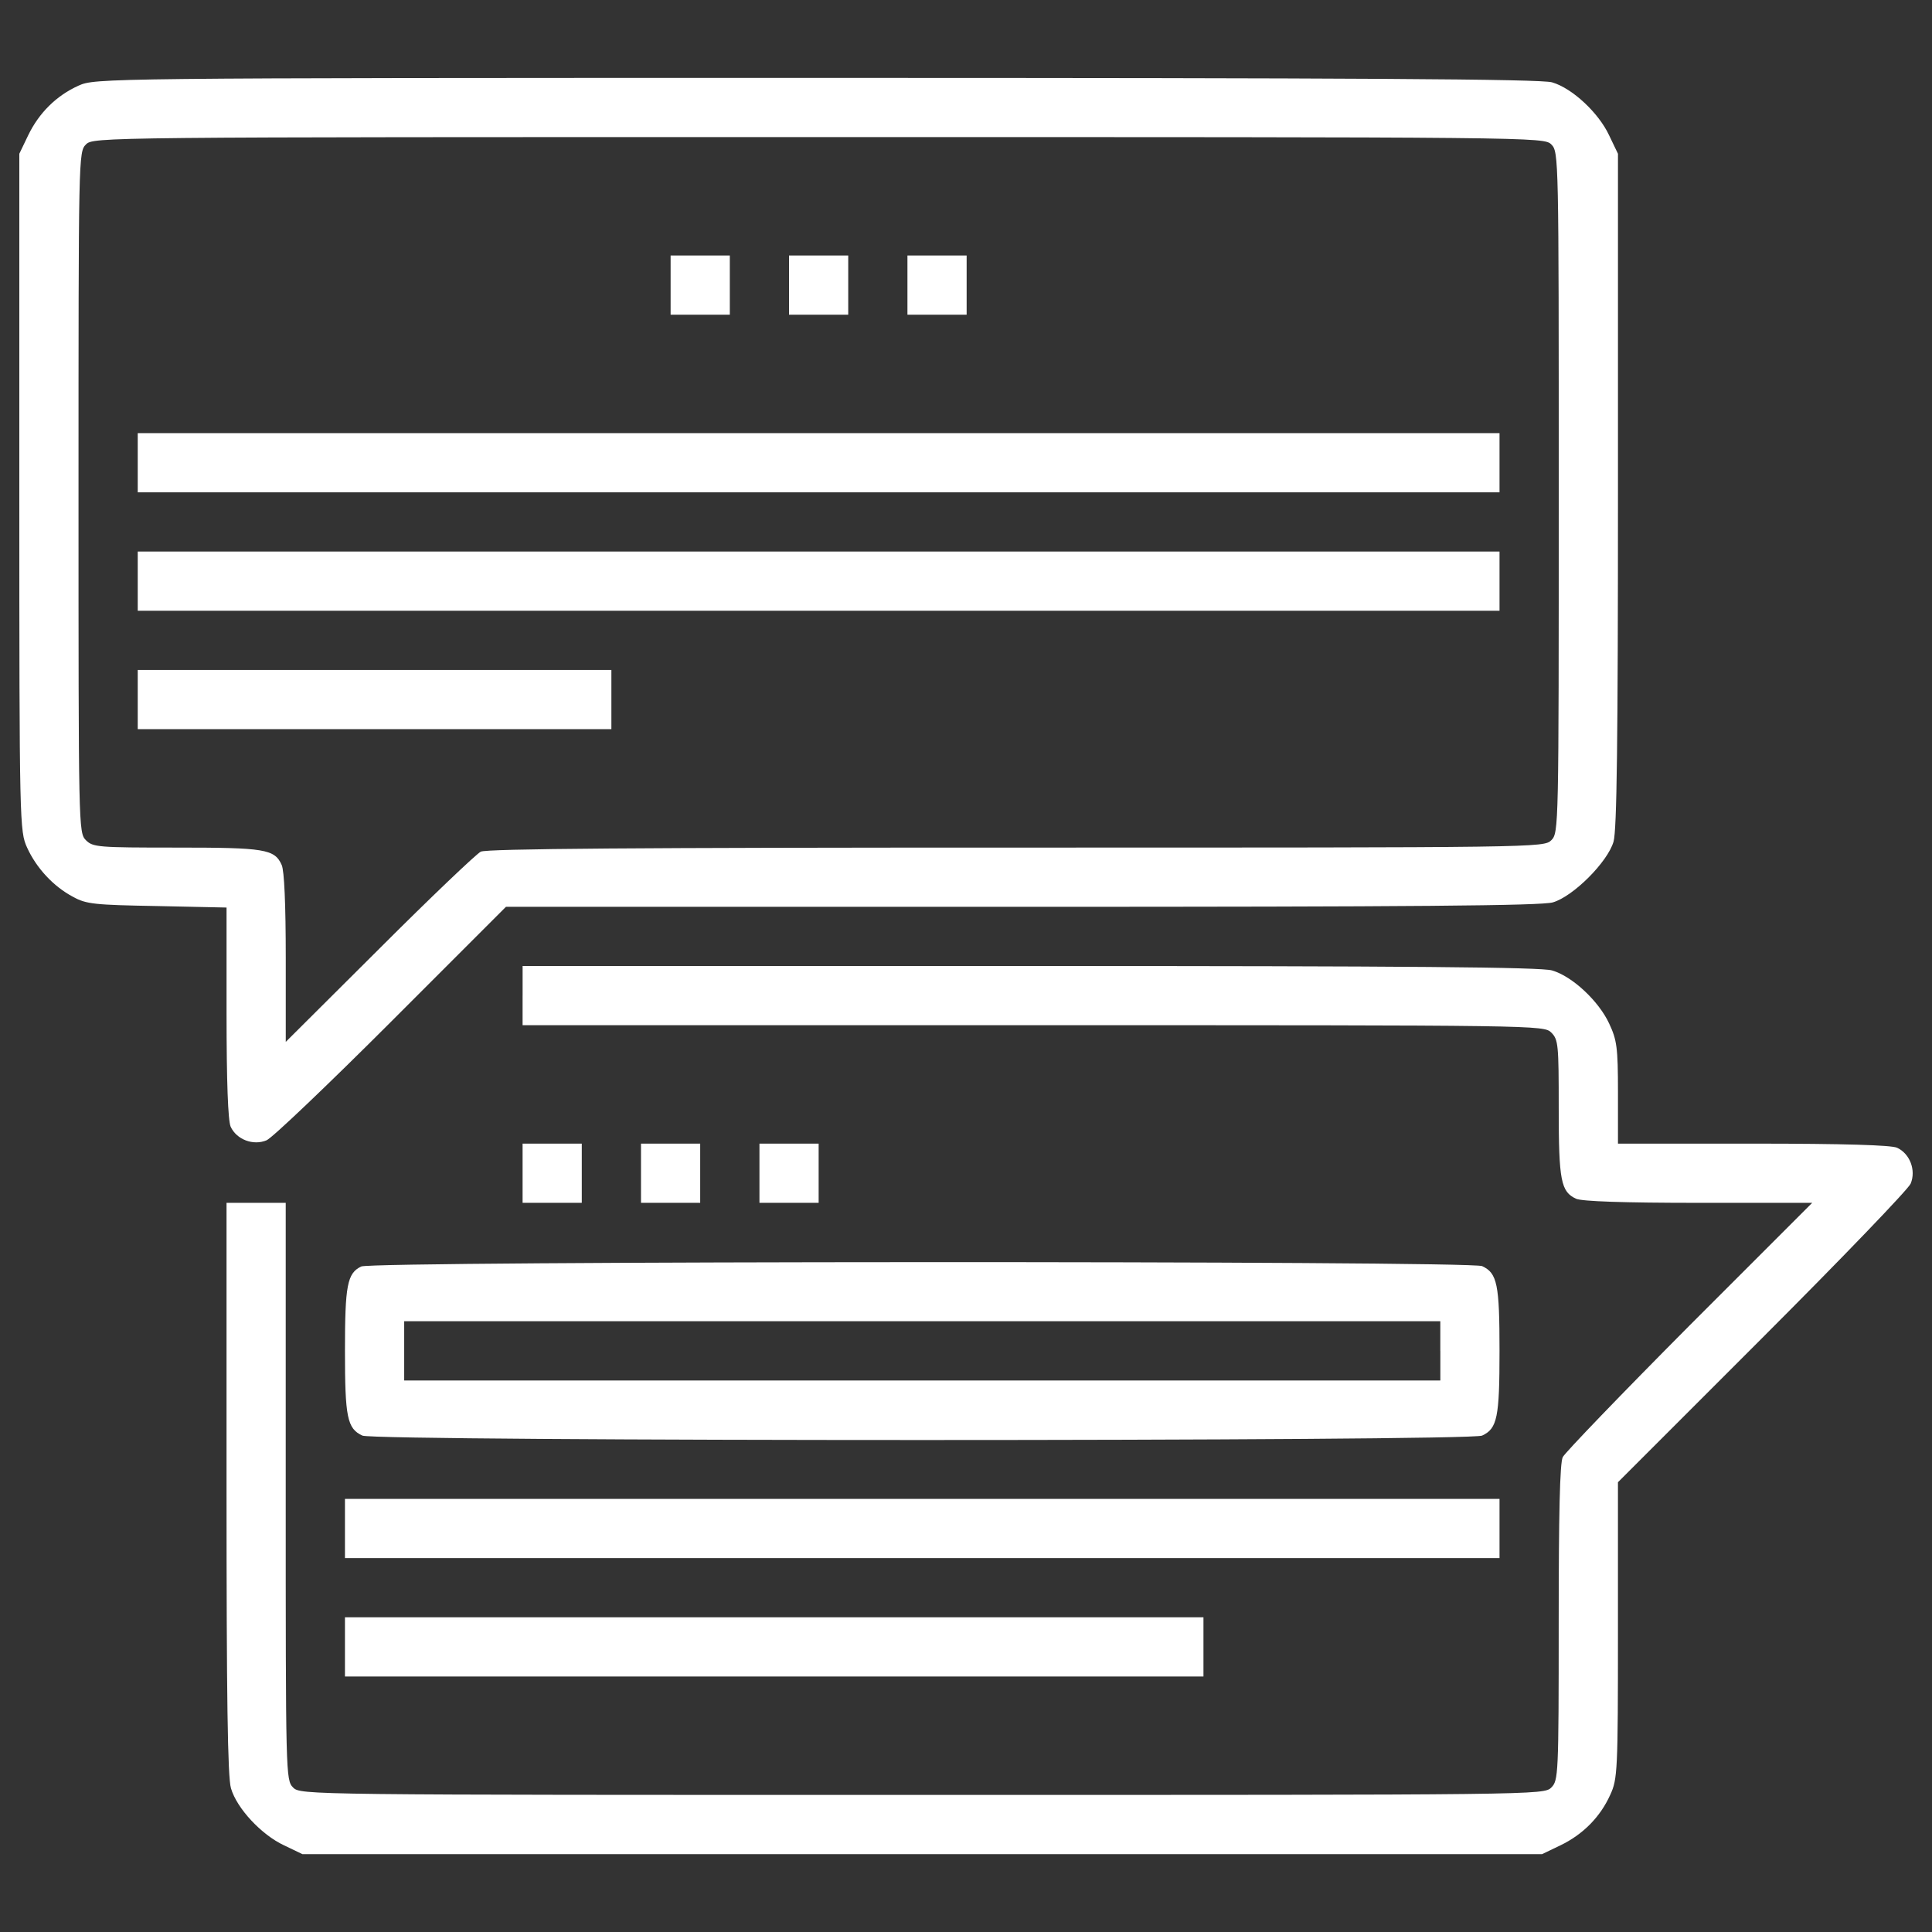
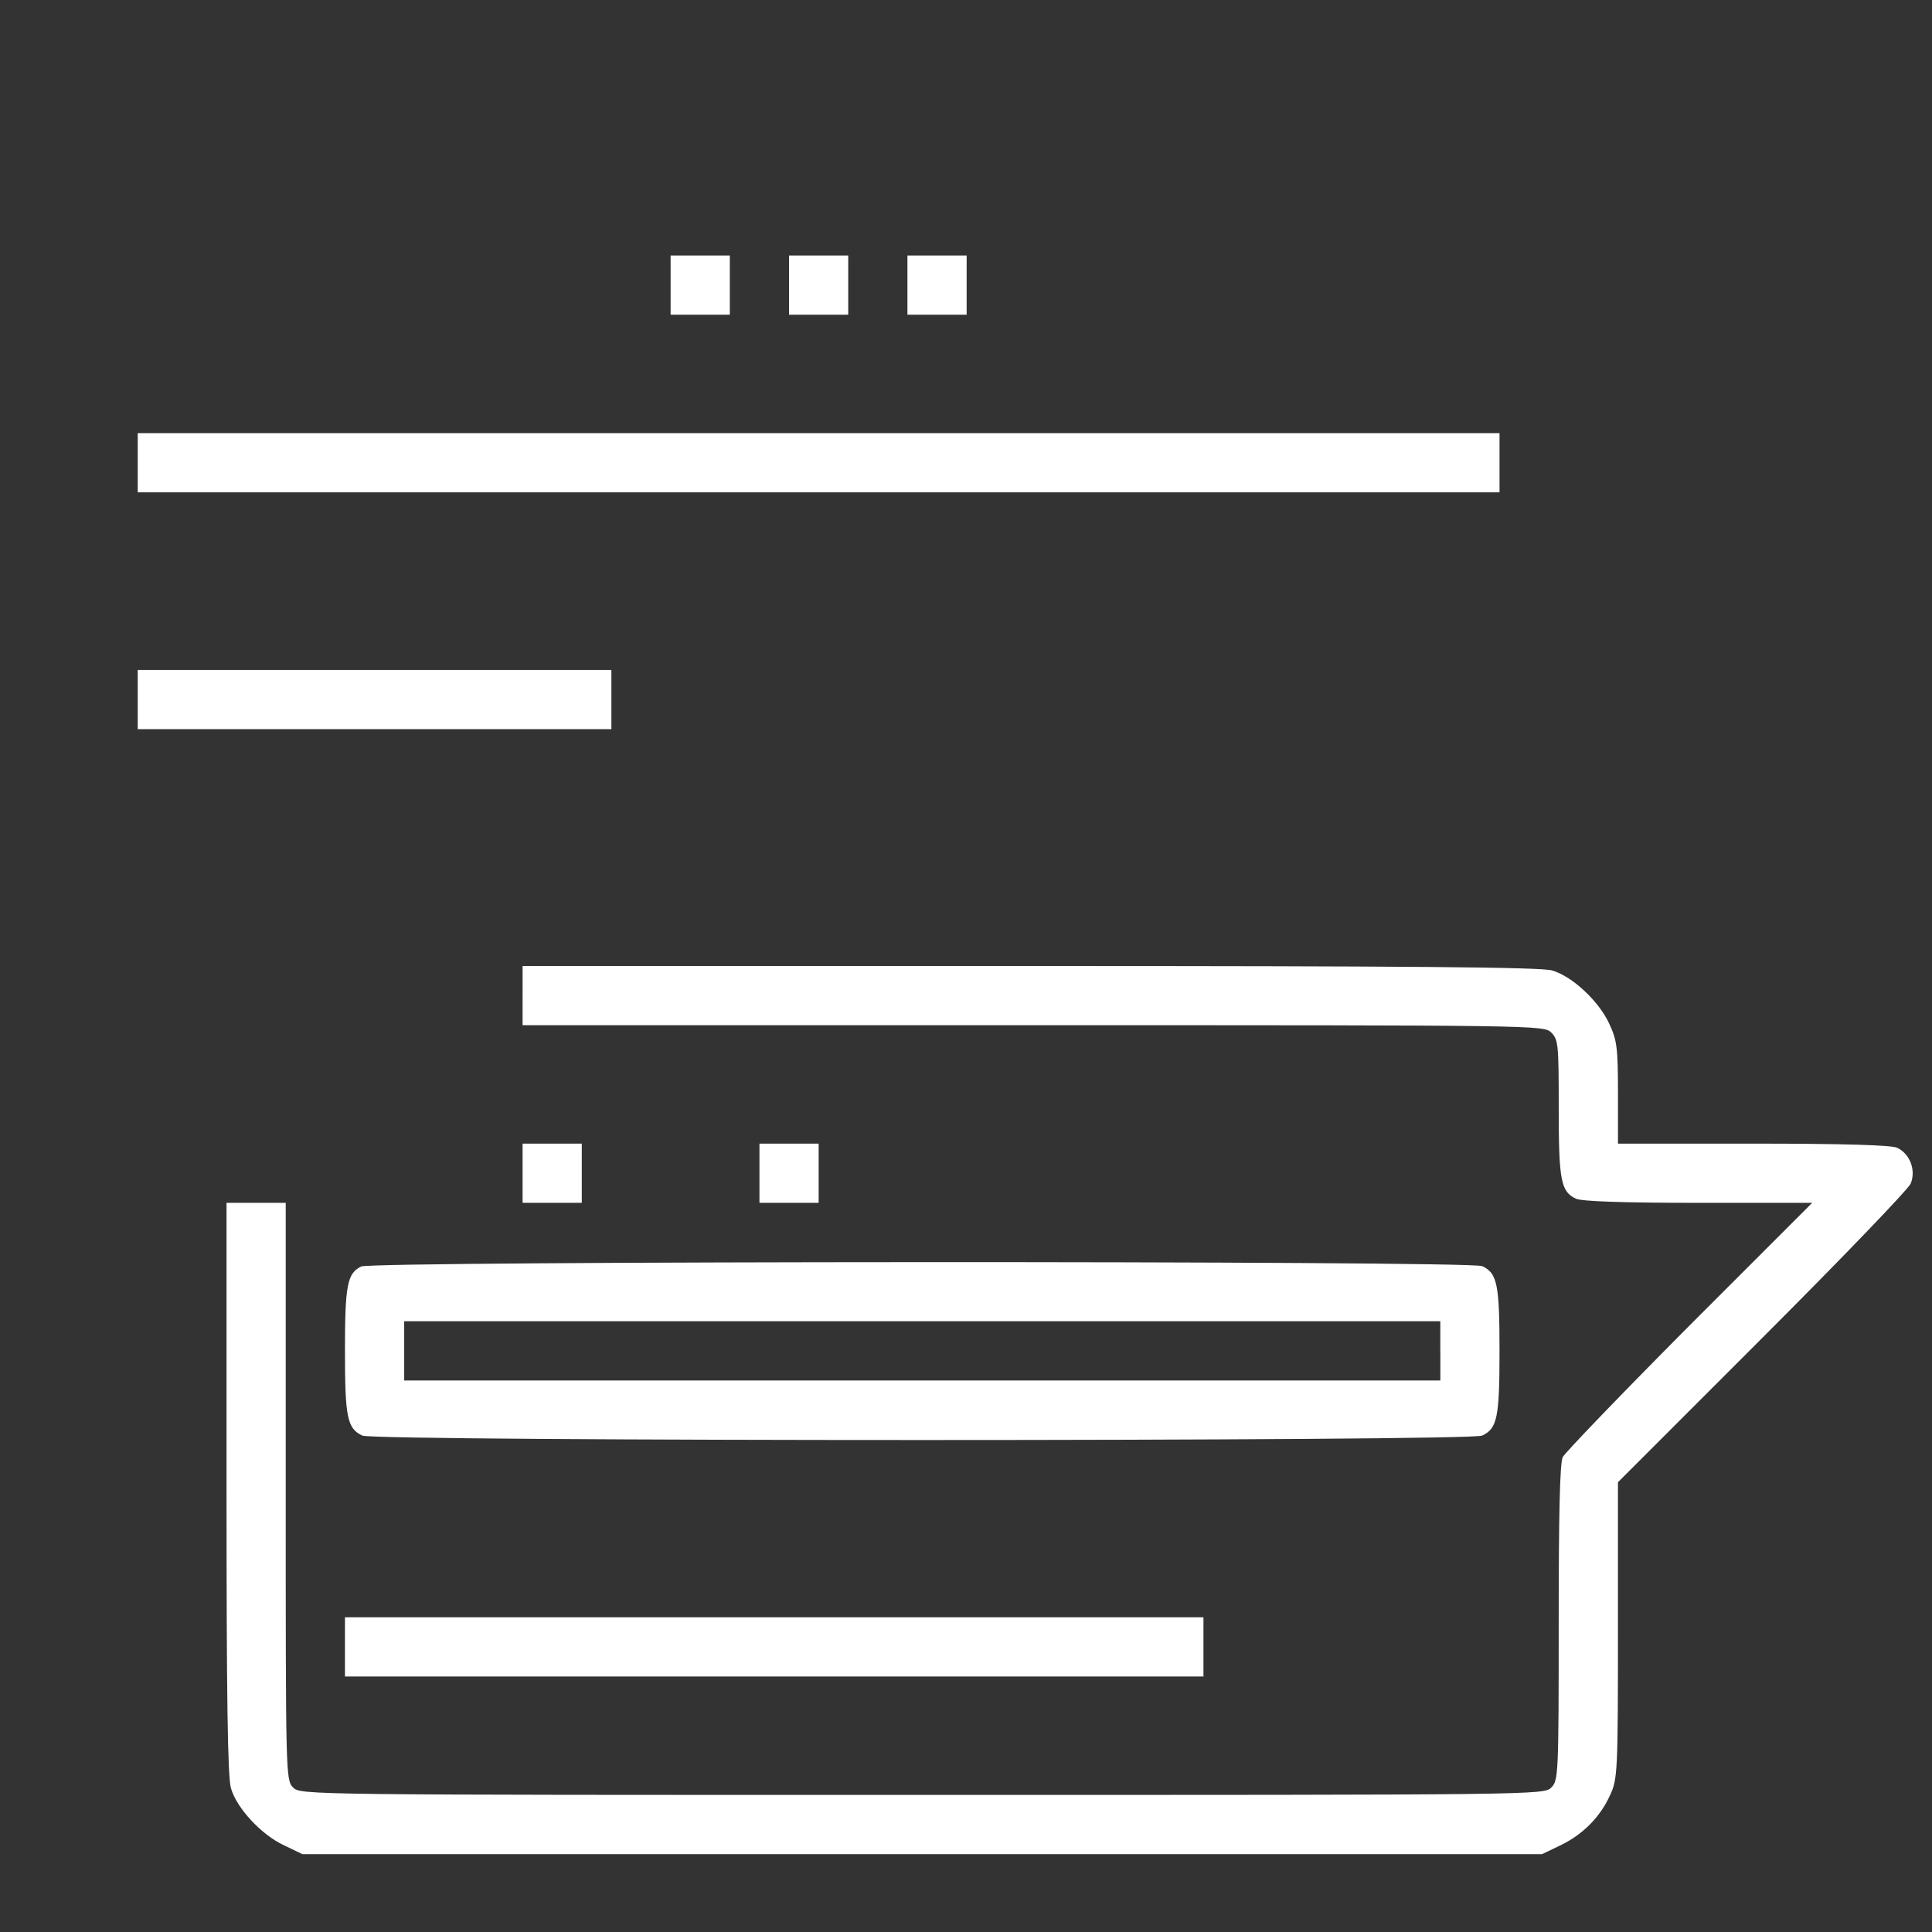
<svg xmlns="http://www.w3.org/2000/svg" width="100" height="100" viewBox="0 0 100 100" fill="none">
  <rect x="0" y="0" width="100" height="100" fill="#333333" stroke="none" />
-   <path d="M4.065 4.433C2.915 4.95 2.015 5.85 1.46 7L1 7.958V25.483C1 42.702 1.019 43.028 1.402 43.871C1.881 44.924 2.762 45.882 3.777 46.418C4.467 46.801 4.888 46.839 8.144 46.897L11.726 46.974V52.395C11.726 56.034 11.803 57.988 11.937 58.314C12.243 58.984 13.105 59.31 13.795 59.023C14.082 58.908 16.994 56.131 20.25 52.875L26.188 46.937H52.889C73.23 46.937 79.762 46.88 80.375 46.707C81.428 46.401 83.21 44.619 83.516 43.566C83.688 42.972 83.746 38.433 83.746 25.37V7.959L83.286 7.001C82.75 5.852 81.39 4.568 80.336 4.262C79.761 4.09 70.319 4.032 42.258 4.032C5.137 4.031 4.927 4.05 4.065 4.433ZM80.297 7.478C80.68 7.861 80.68 8.11 80.68 25.483C80.68 42.856 80.68 43.104 80.297 43.488C79.914 43.871 79.665 43.871 52.601 43.871C33.045 43.871 25.173 43.928 24.885 44.082C24.655 44.197 22.28 46.457 19.637 49.1L14.791 53.927V49.579C14.791 46.802 14.714 45.059 14.58 44.771C14.216 43.947 13.699 43.871 9.14 43.871C5.079 43.871 4.811 43.852 4.447 43.488C4.064 43.105 4.064 42.856 4.064 25.483C4.064 8.11 4.064 7.861 4.447 7.478C4.83 7.095 5.079 7.095 42.372 7.095C79.665 7.095 79.914 7.095 80.297 7.478Z" fill="white" />
  <path d="M34.711 14.757V16.289H36.243H37.775V14.757V13.225H36.243H34.711V14.757Z" fill="white" />
  <path d="M40.84 14.757V16.289H42.372H43.904V14.757V13.225H42.372H40.84V14.757Z" fill="white" />
  <path d="M46.969 14.757V16.289H48.501H50.033V14.757V13.225H48.501H46.969V14.757Z" fill="white" />
  <path d="M7.129 23.951V25.483H42.372H77.615V23.951V22.419H42.372H7.129V23.951Z" fill="white" />
-   <path d="M7.129 30.08V31.612H42.372H77.615V30.08V28.548H42.372H7.129V30.08Z" fill="white" />
  <path d="M7.129 36.209V37.741H19.387H31.645V36.209V34.677H19.388H7.129V36.209Z" fill="white" />
  <path d="M27.049 51.532V53.064H53.481C79.664 53.064 79.913 53.064 80.296 53.447C80.66 53.811 80.679 54.079 80.679 57.374C80.679 61.128 80.794 61.684 81.579 62.048C81.885 62.182 84.012 62.259 87.919 62.259H93.799L87.44 68.618C83.954 72.123 81.004 75.188 80.889 75.418C80.736 75.705 80.678 78.406 80.678 83.98C80.678 91.89 80.659 92.159 80.295 92.522C79.912 92.905 79.663 92.905 47.734 92.905C15.805 92.905 15.556 92.905 15.172 92.522C14.789 92.139 14.789 91.89 14.789 77.199V62.259H13.257H11.725V77.026C11.725 87.81 11.782 92.004 11.955 92.56C12.261 93.614 13.545 94.973 14.694 95.51L15.652 95.97H47.735H79.818L80.776 95.51C81.925 94.955 82.826 94.054 83.343 92.905C83.726 92.081 83.745 91.679 83.745 84.382V76.72L91.215 69.25C95.314 65.151 98.781 61.55 98.896 61.263C99.183 60.574 98.858 59.712 98.188 59.405C97.862 59.271 95.506 59.194 90.737 59.194H83.746V56.551C83.746 54.195 83.689 53.831 83.286 52.969C82.75 51.82 81.39 50.536 80.336 50.23C79.78 50.058 72.885 50 53.31 50H27.05V51.532H27.049Z" fill="white" />
  <path d="M27.049 60.726V62.258H28.581H30.113V60.726V59.194H28.581H27.049V60.726Z" fill="white" />
-   <path d="M33.178 60.726V62.258H34.71H36.242V60.726V59.194H34.71H33.178V60.726Z" fill="white" />
  <path d="M39.309 60.726V62.258H40.841H42.373V60.726V59.194H40.841H39.309V60.726Z" fill="white" />
-   <path d="M18.698 65.553C17.971 65.898 17.855 66.53 17.855 69.92C17.855 73.368 17.971 73.942 18.756 74.306C19.407 74.612 76.064 74.612 76.715 74.306C77.499 73.942 77.615 73.367 77.615 69.92C77.615 66.473 77.499 65.898 76.715 65.534C76.084 65.246 19.293 65.266 18.698 65.553ZM74.552 69.92V71.452H47.736H20.921V69.92V68.388H47.736H74.55V69.92H74.552Z" fill="white" />
-   <path d="M17.855 79.114V80.646H47.736H77.615V79.114V77.582H47.736H17.855V79.114Z" fill="white" />
+   <path d="M18.698 65.553C17.971 65.898 17.855 66.53 17.855 69.92C17.855 73.368 17.971 73.942 18.756 74.306C19.407 74.612 76.064 74.612 76.715 74.306C77.499 73.942 77.615 73.367 77.615 69.92C77.615 66.473 77.499 65.898 76.715 65.534C76.084 65.246 19.293 65.266 18.698 65.553M74.552 69.92V71.452H47.736H20.921V69.92V68.388H47.736H74.55V69.92H74.552Z" fill="white" />
  <path d="M17.855 85.243V86.775H40.074H62.291V85.243V83.711H40.075H17.855V85.243Z" fill="white" />
</svg>